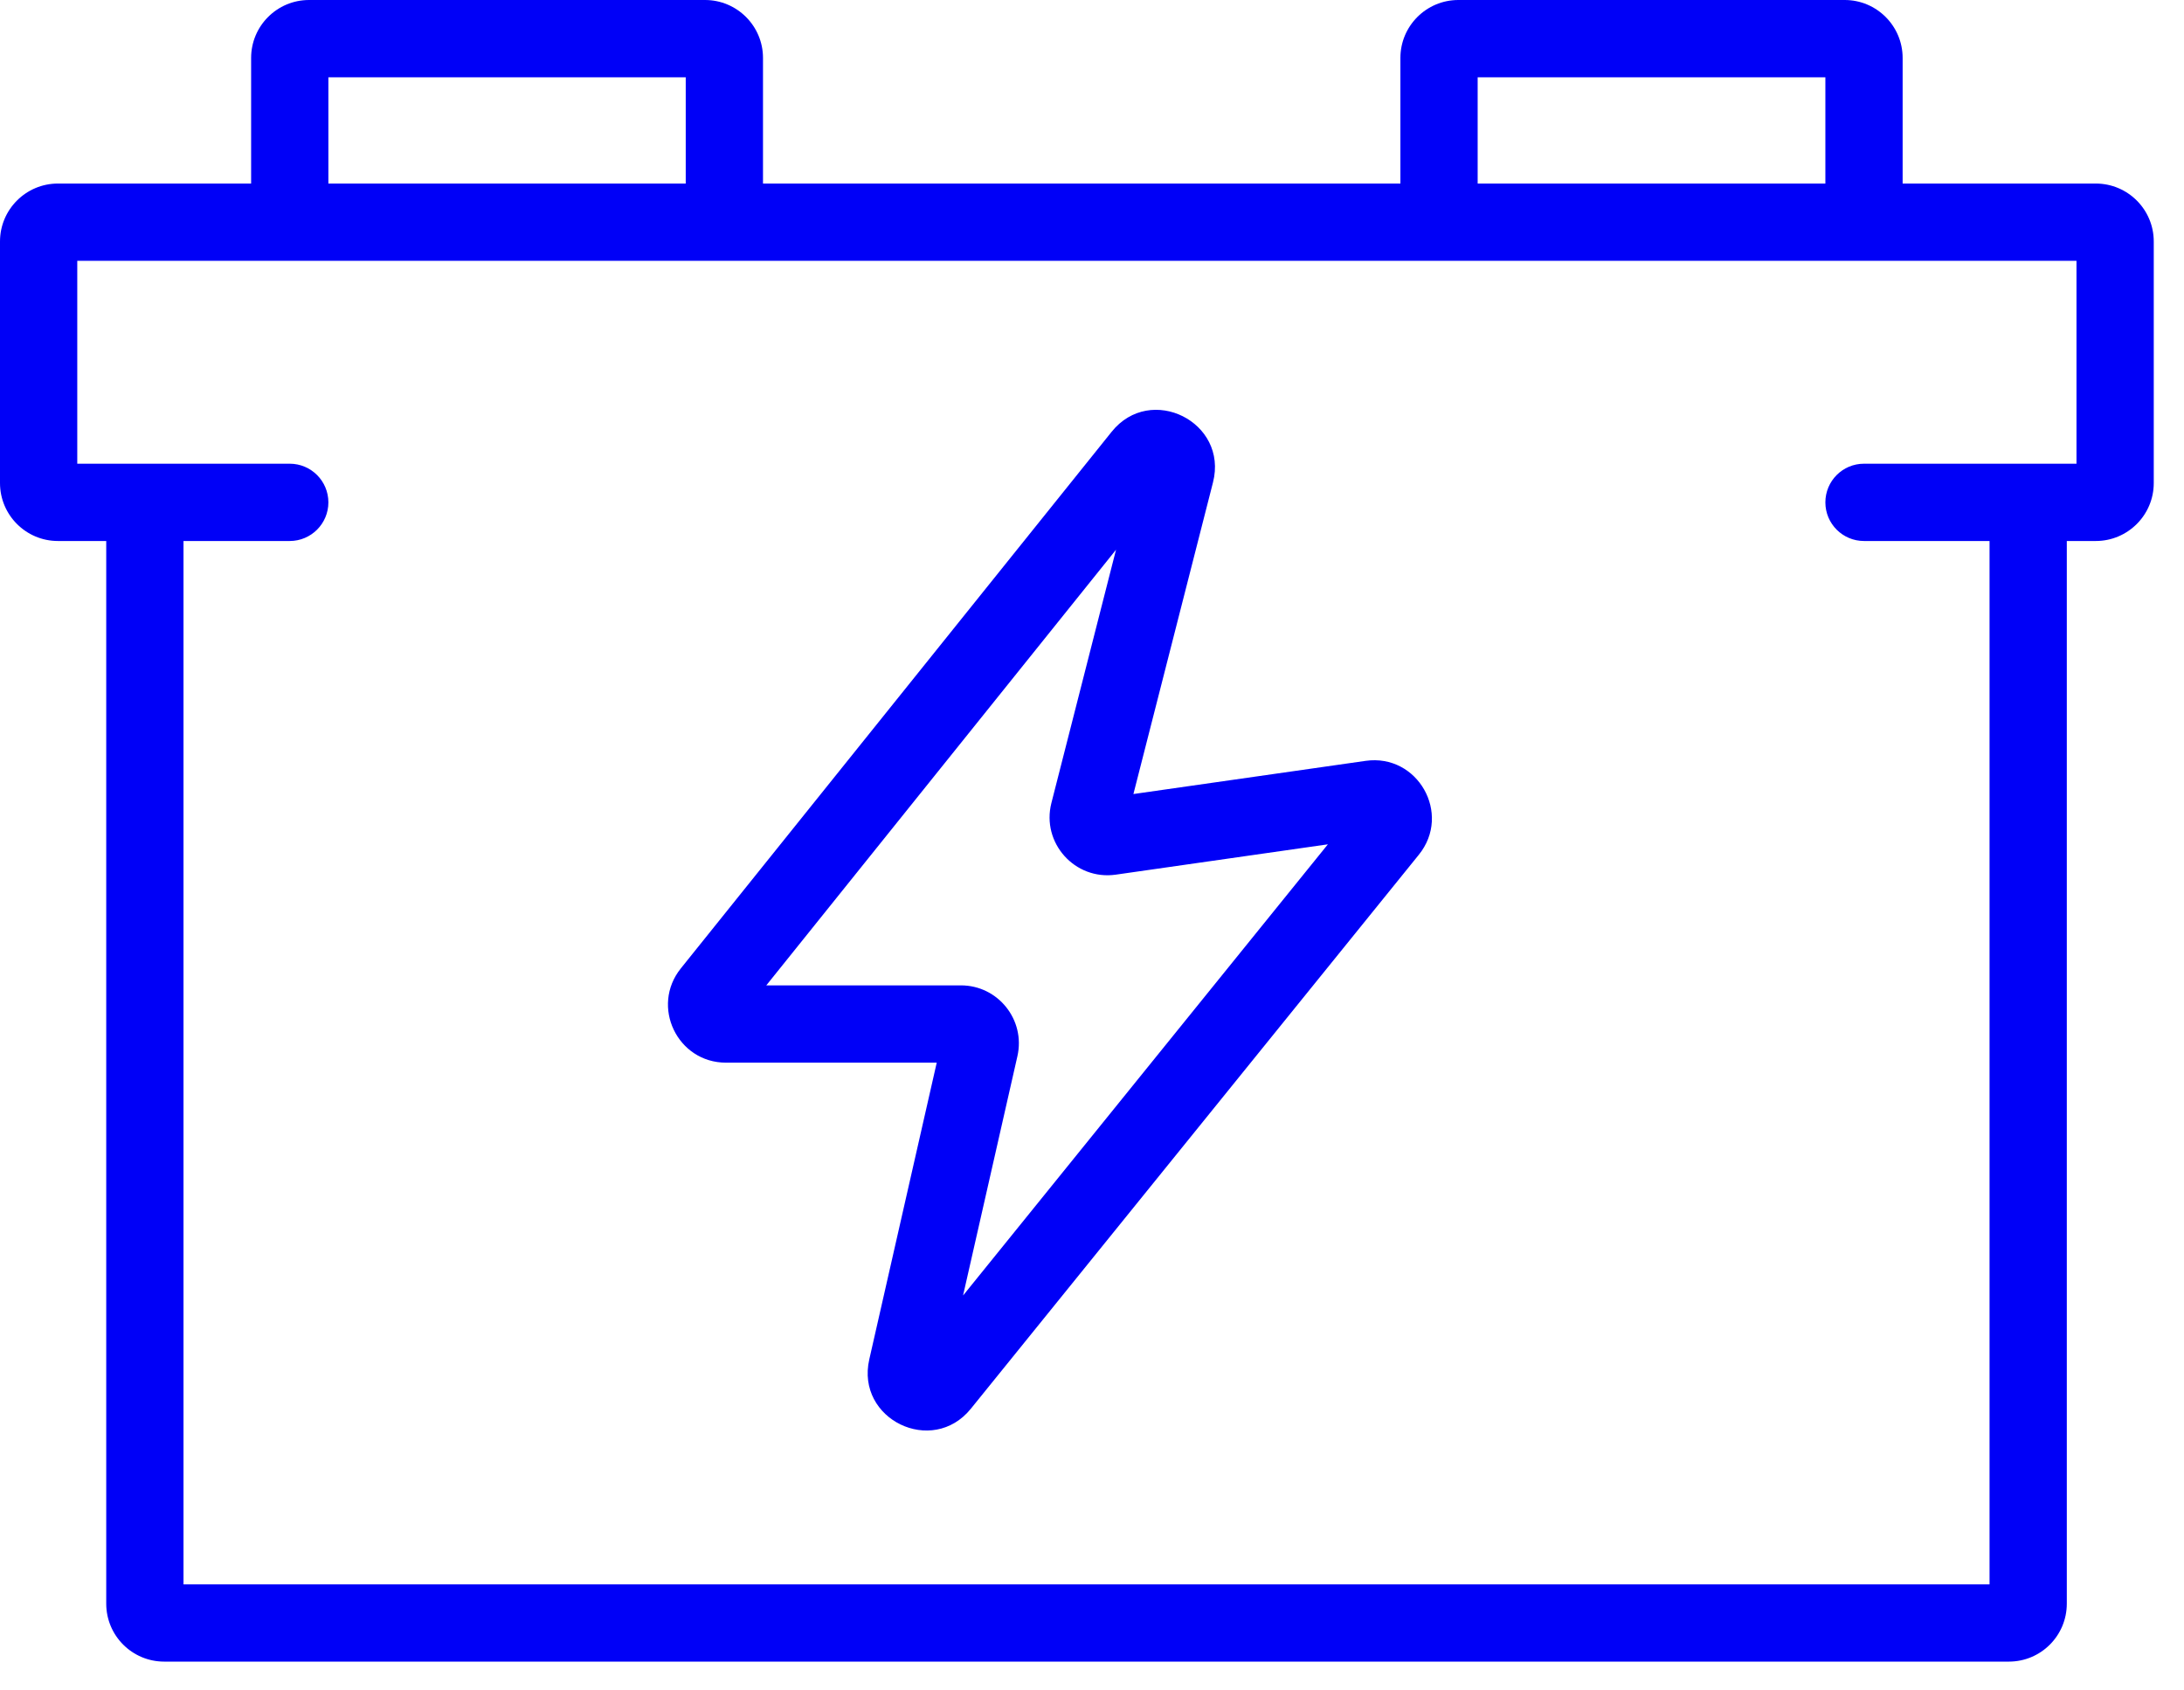
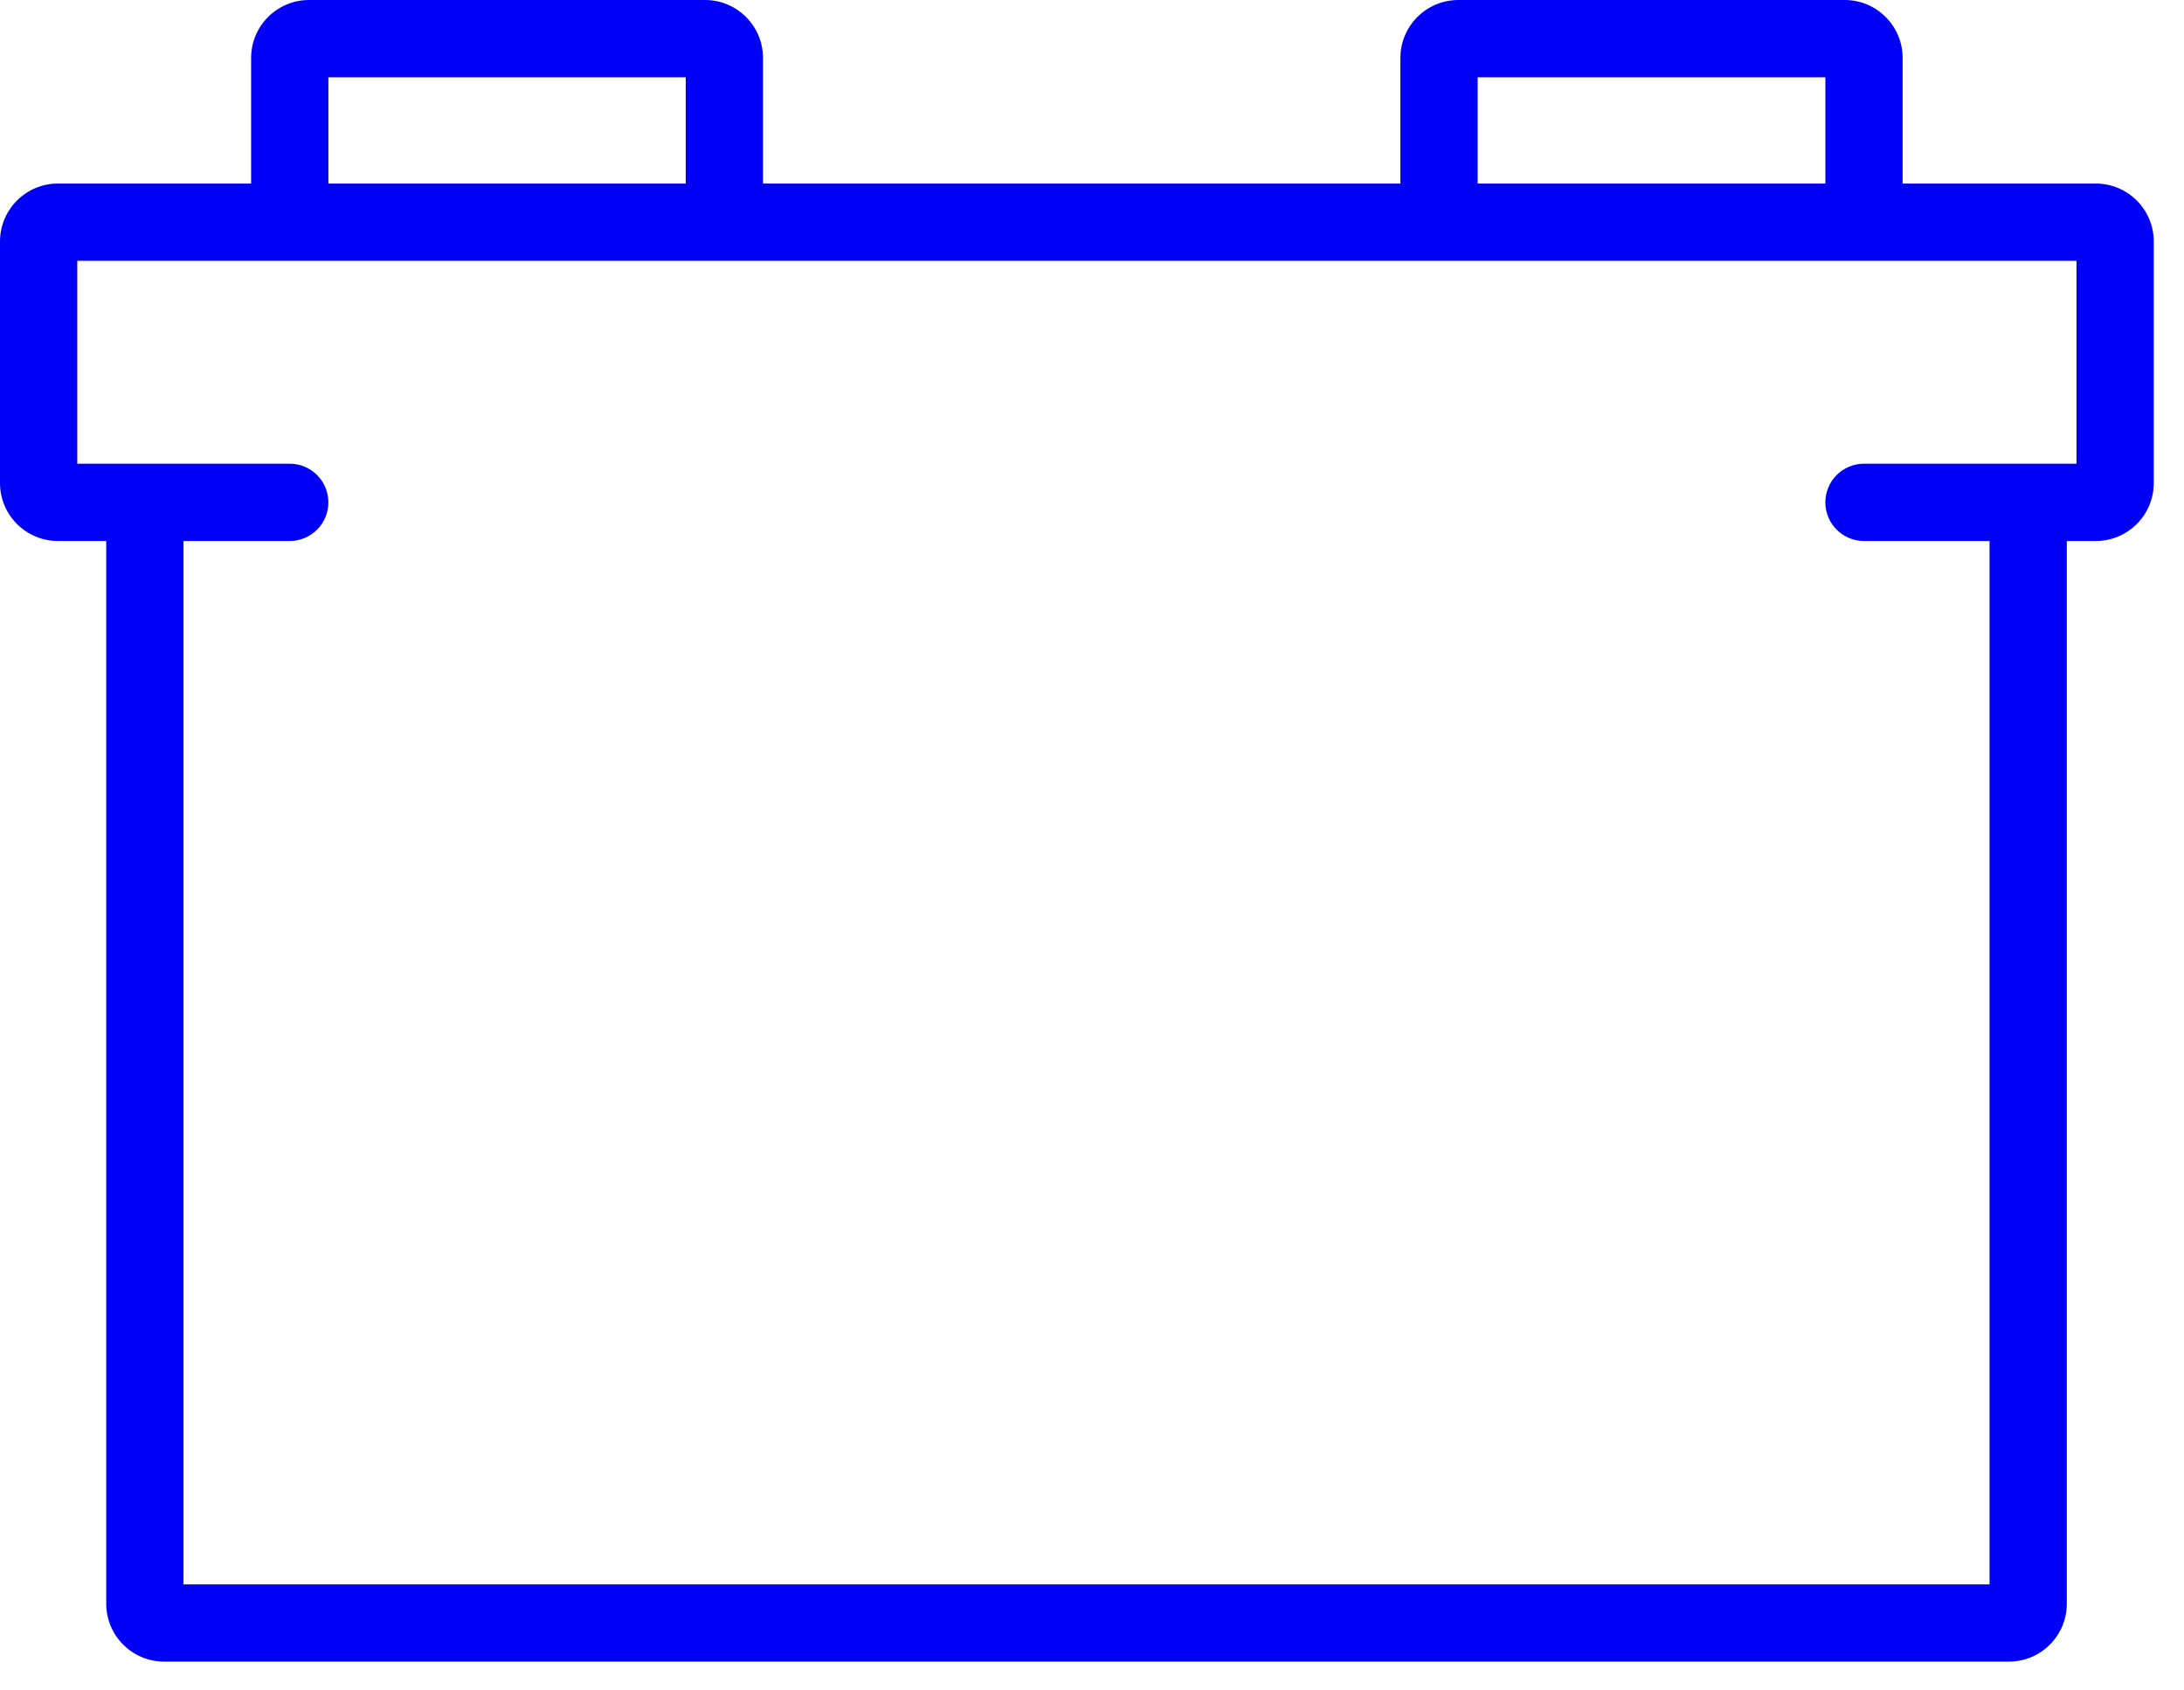
<svg xmlns="http://www.w3.org/2000/svg" width="53" height="41" viewBox="0 0 53 41" fill="none">
-   <path fill-rule="evenodd" clip-rule="evenodd" d="M29.436 11.704C29.81 10.239 27.924 9.296 26.977 10.475L16.522 23.494C15.783 24.415 16.438 25.781 17.618 25.781H22.732L21.095 32.981C20.765 34.434 22.623 35.335 23.56 34.177L34.432 20.736C35.235 19.742 34.405 18.279 33.14 18.459L27.505 19.264L29.436 11.704ZM18.596 23.906L27.083 13.337L25.515 19.48C25.267 20.45 26.085 21.361 27.076 21.22L32.224 20.484L23.371 31.43L24.69 25.624C24.89 24.744 24.221 23.906 23.319 23.906H18.596Z" fill="#0000F7" />
  <path fill-rule="evenodd" clip-rule="evenodd" d="M18.516 4.453V1.406C18.516 0.63 17.886 0 17.109 0H7.5C6.723 0 6.094 0.63 6.094 1.406V4.453H1.406C0.63 4.453 0 5.083 0 5.859V11.719C0 12.495 0.63 13.125 1.406 13.125H2.578V38.906C2.578 39.683 3.208 40.312 3.984 40.312H48.75C49.527 40.312 50.156 39.683 50.156 38.906V13.125H50.859C51.636 13.125 52.266 12.495 52.266 11.719V5.859C52.266 5.083 51.636 4.453 50.859 4.453H46.172V1.406C46.172 0.63 45.542 0 44.766 0H35.391C34.614 0 33.984 0.63 33.984 1.406V4.453H18.516ZM7.969 1.875V4.453H16.641V1.875H7.969ZM4.453 38.438V13.125H7.031C7.549 13.125 7.969 12.705 7.969 12.188C7.969 11.67 7.549 11.25 7.031 11.25H1.875V6.328H50.391V11.25H45.234C44.716 11.25 44.297 11.67 44.297 12.188C44.297 12.705 44.716 13.125 45.234 13.125H48.281V38.438H4.453ZM35.859 4.453H44.297V1.875H35.859V4.453Z" fill="#0000F7" />
</svg>